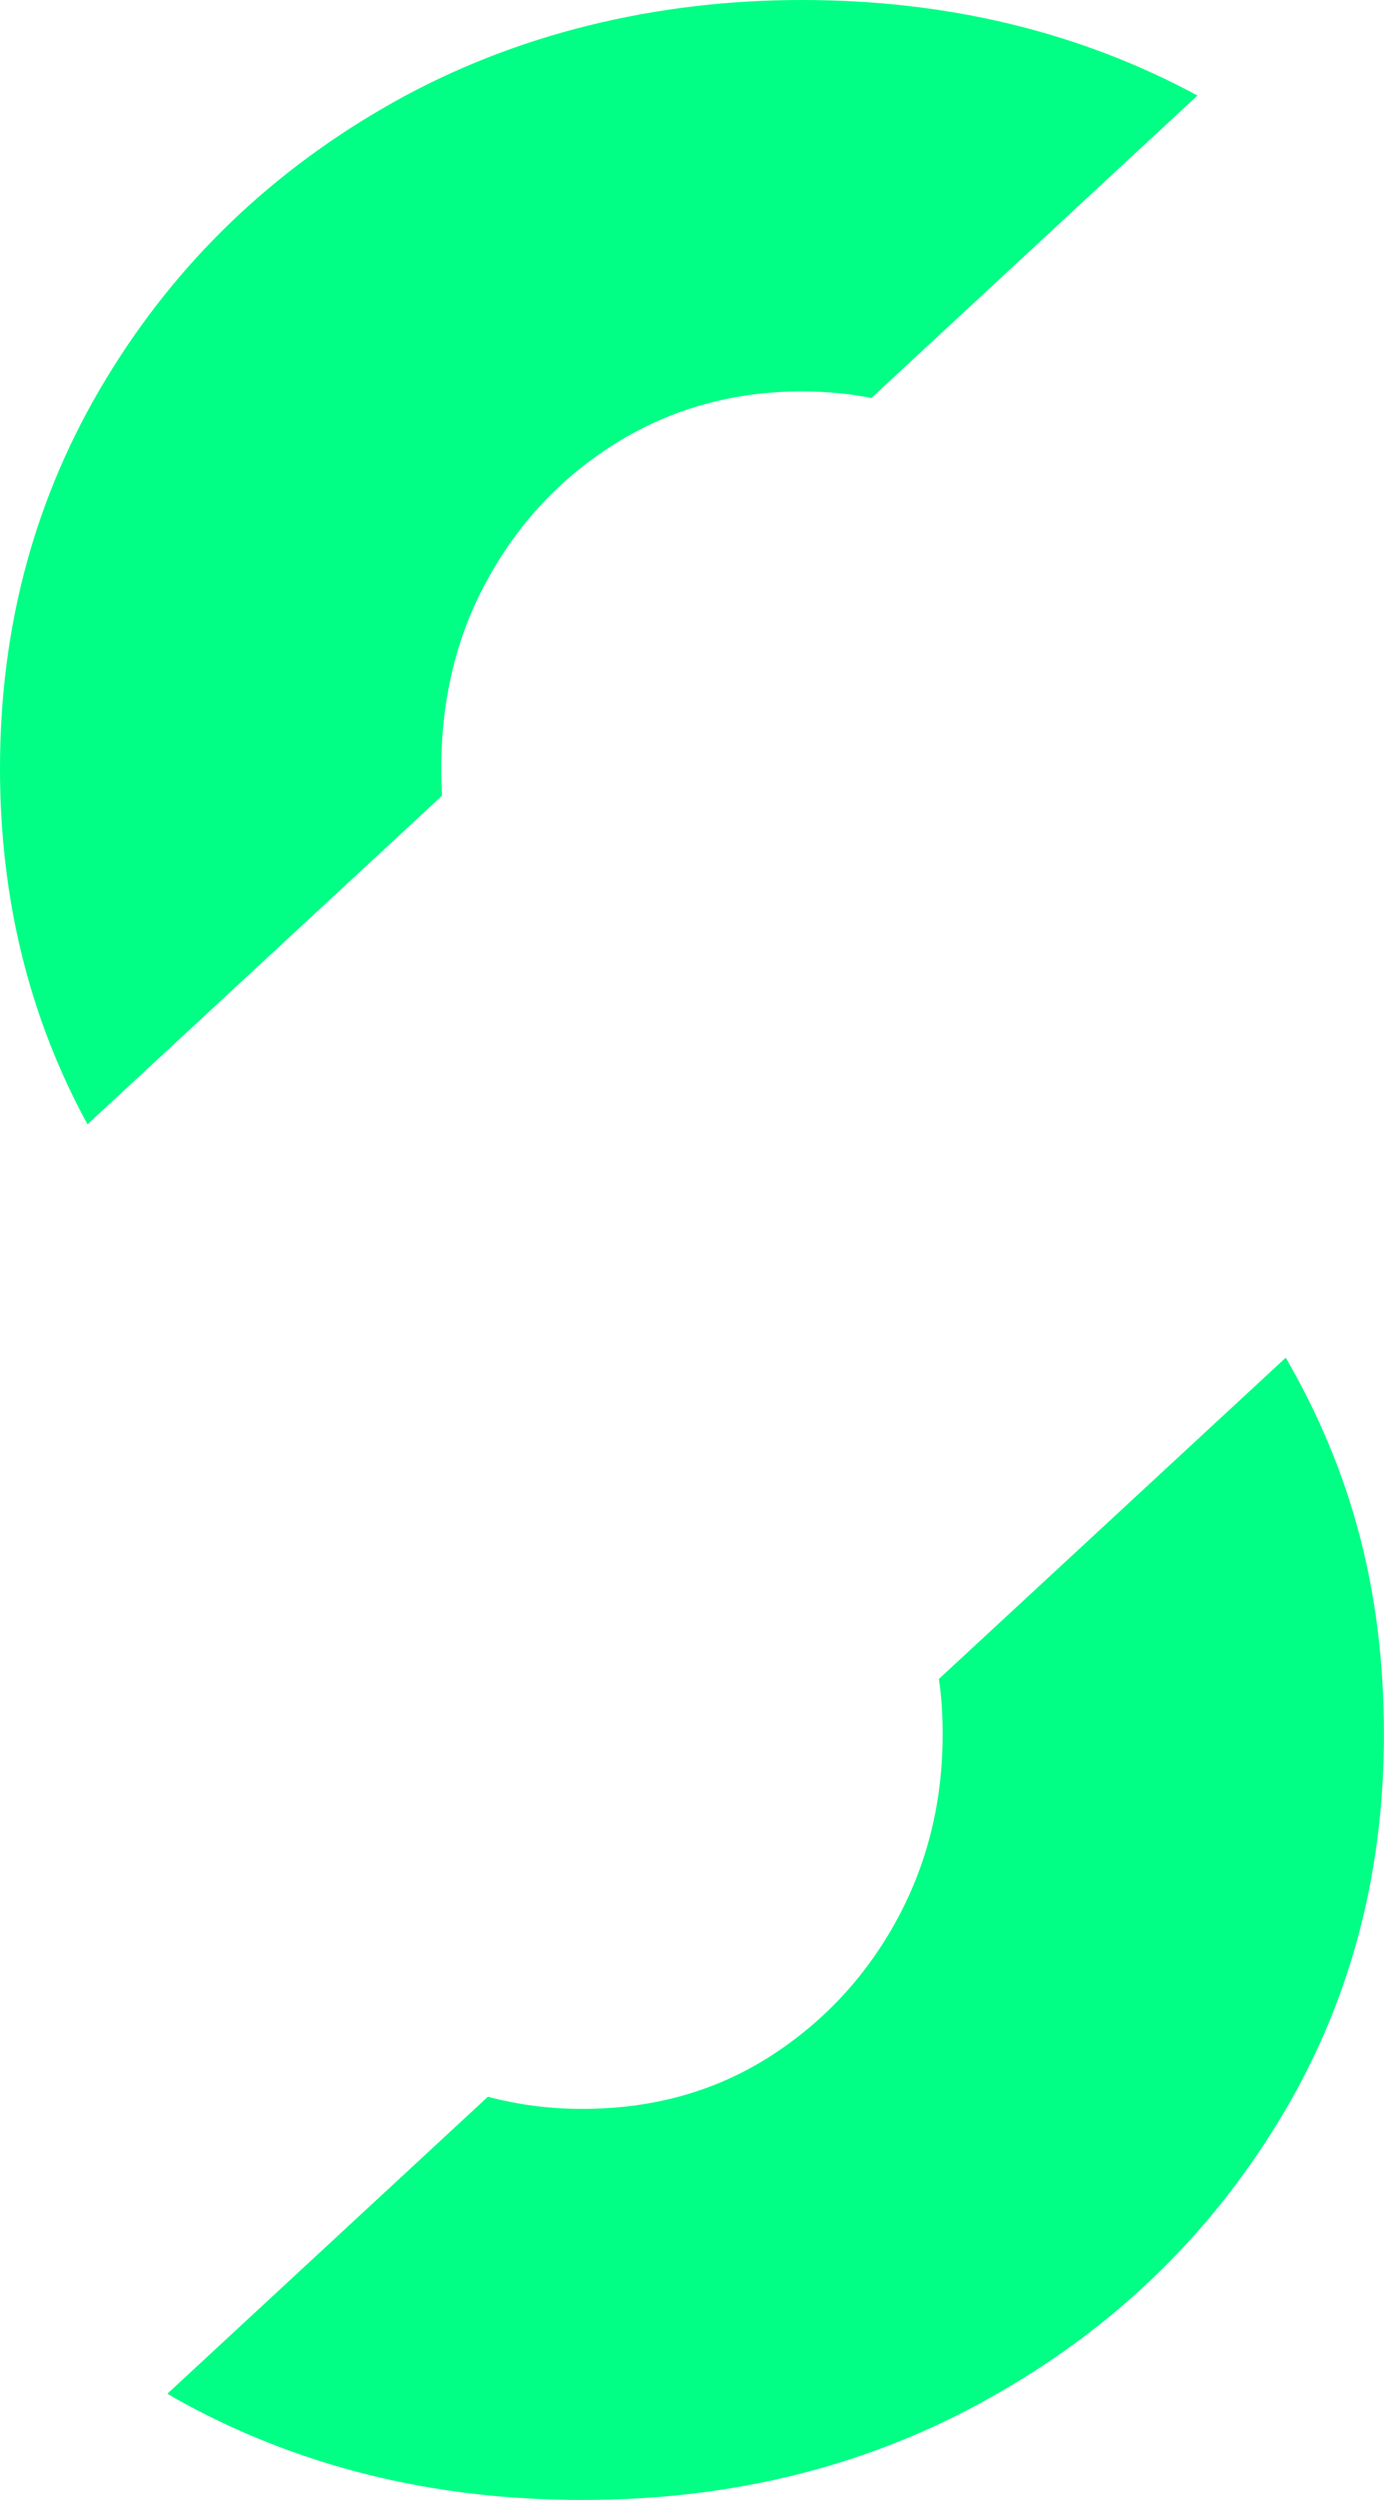
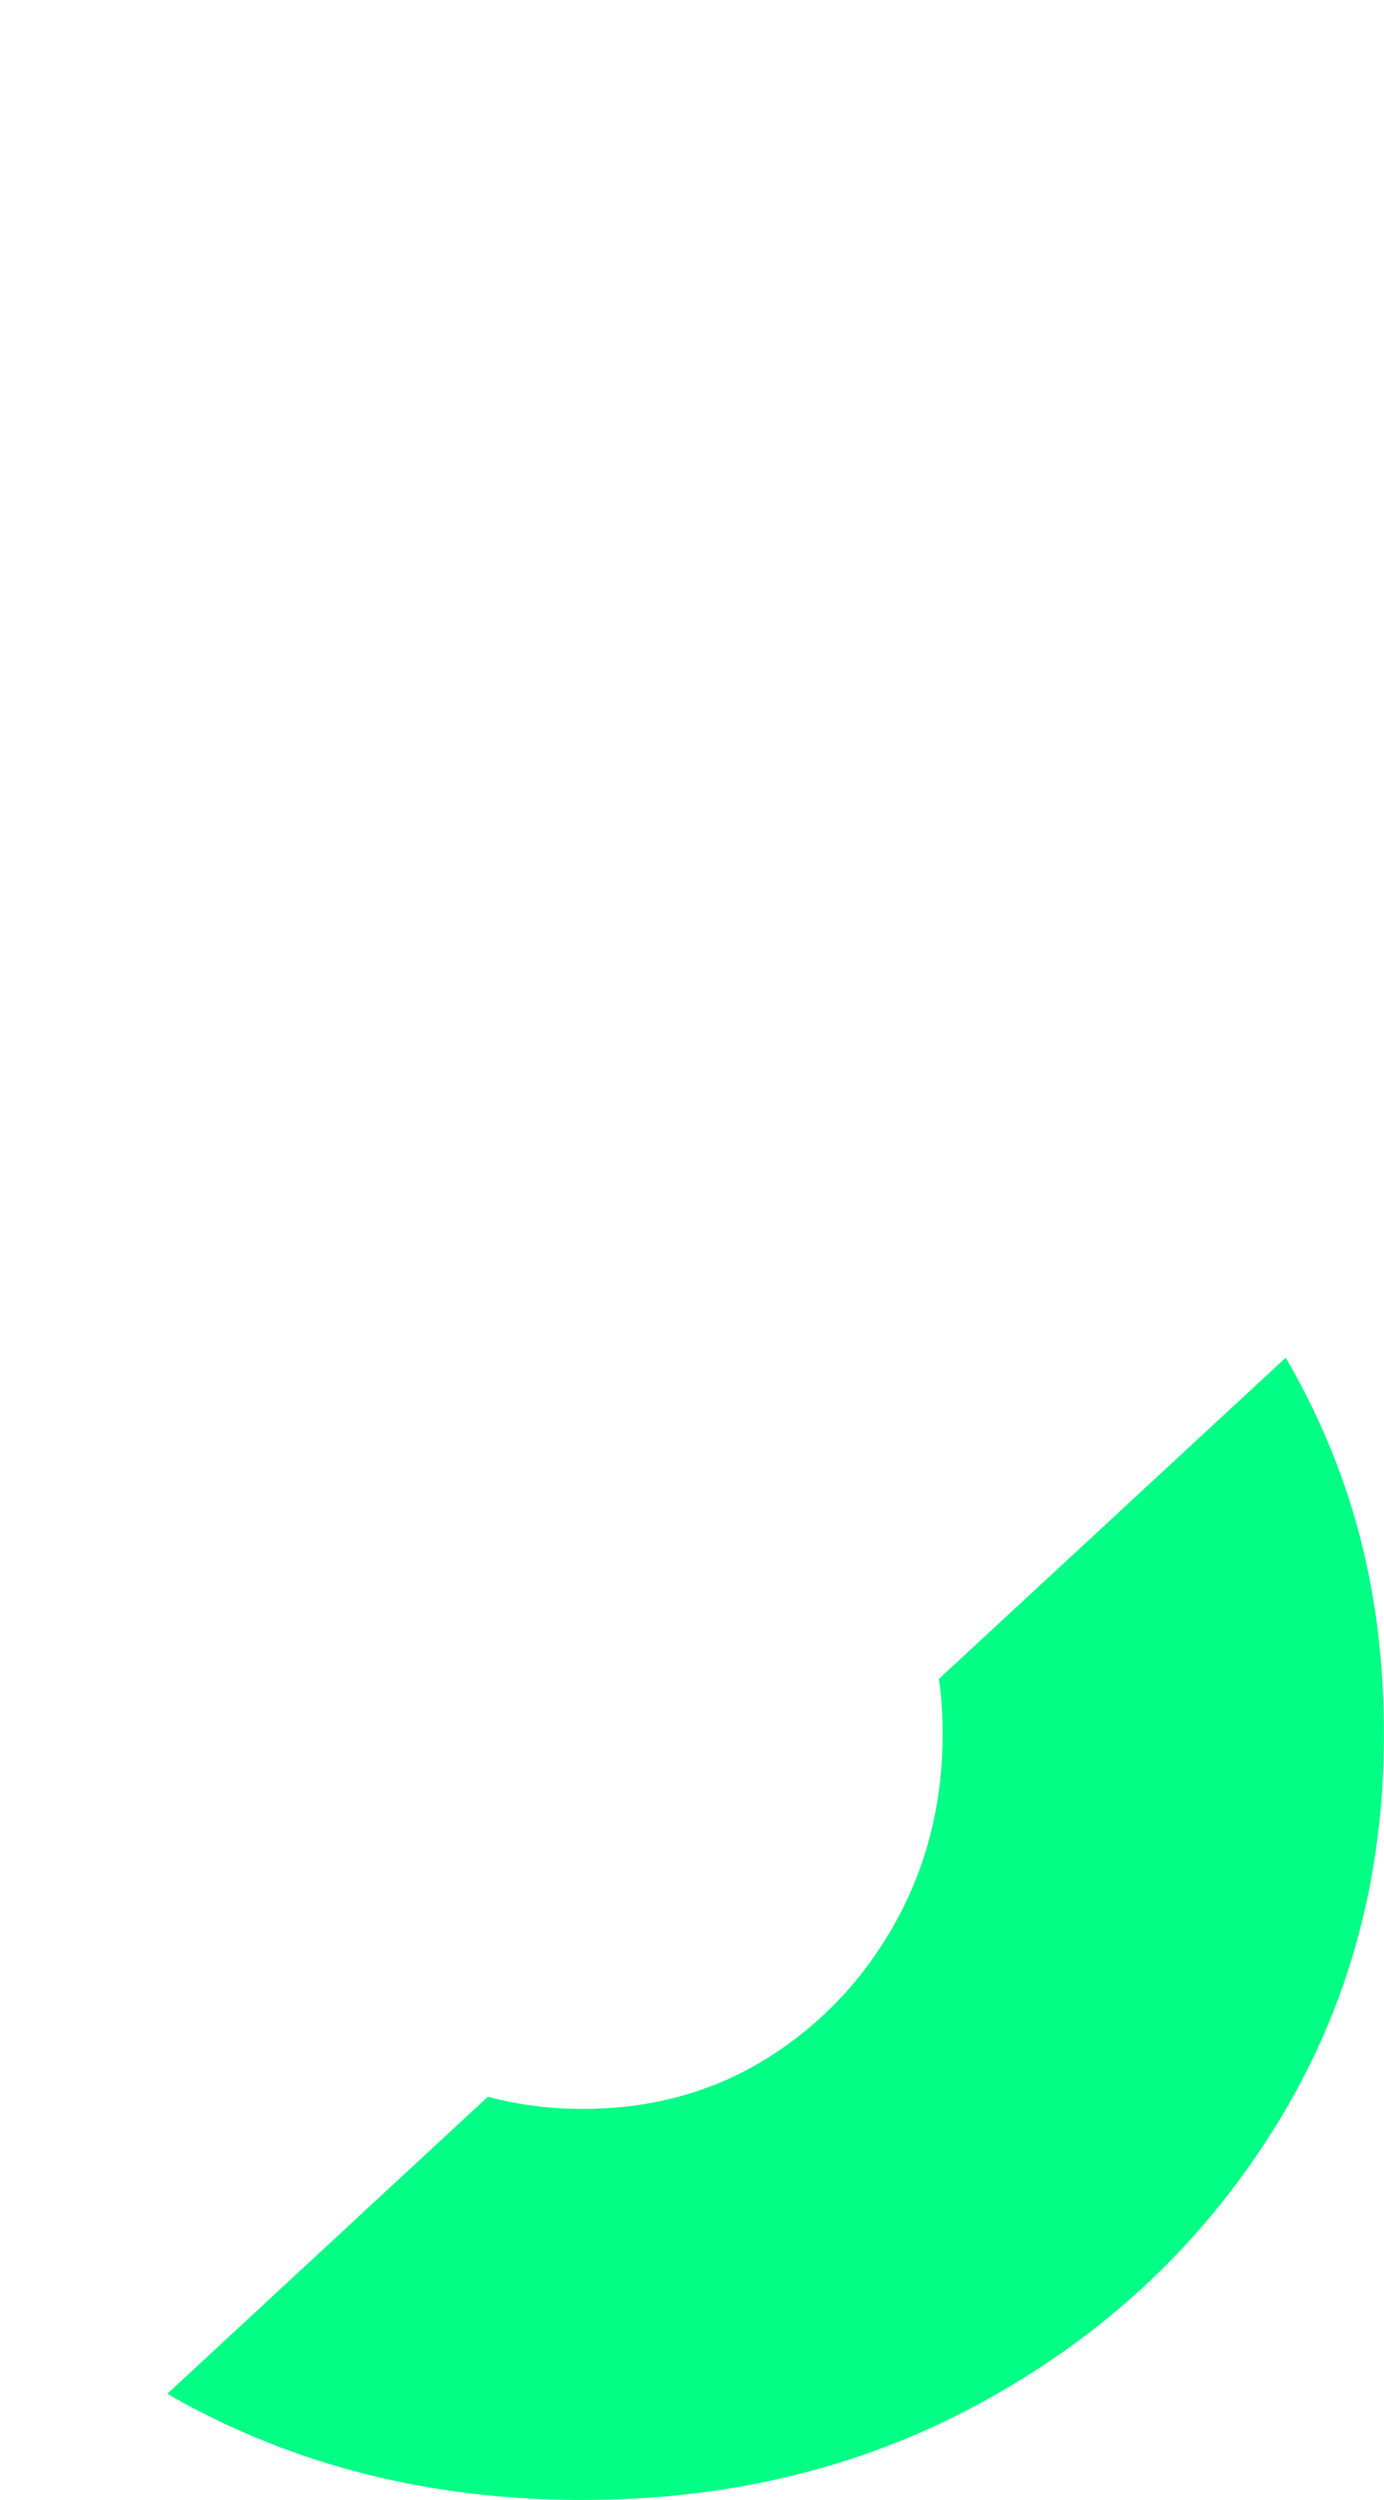
<svg xmlns="http://www.w3.org/2000/svg" id="Laag_1" viewBox="0 0 193.64 349.65">
  <defs>
    <style>.cls-1{fill:#00ff84;}</style>
  </defs>
-   <path class="cls-1" d="M61.74,107.5c0-9.91,2.19-18.85,6.65-26.77,4.42-7.97,10.49-14.28,18.17-18.99,7.68-4.66,16.23-7,25.6-7,3.35,0,6.61,.29,9.76,.92L167.54,13.36C151.07,4.47,132.57,0,112.16,0s-40.12,4.76-57.08,14.28c-16.95,9.52-30.36,22.39-40.22,38.67C4.95,69.27,0,87.44,0,107.5c0,18.17,4.08,34.78,12.24,49.74l49.6-45.95c-.05-1.21-.1-2.53-.1-3.79Z" />
  <path class="cls-1" d="M179.89,189.88l-48.53,44.93c.39,2.53,.53,5.1,.53,7.77,0,9.62-2.23,18.41-6.66,26.38-4.42,7.92-10.44,14.23-17.97,18.94-7.58,4.71-16.18,7.04-25.79,7.04-4.61,0-8.99-.58-13.21-1.7l-44.84,41.53c.34,.19,.63,.39,.97,.58,16.95,9.52,35.95,14.28,57.08,14.28s40.12-4.76,57.03-14.28c16.95-9.47,30.36-22.3,40.27-38.47,9.91-16.13,14.86-34.25,14.86-54.31s-4.57-36.87-13.75-52.71Z" />
</svg>